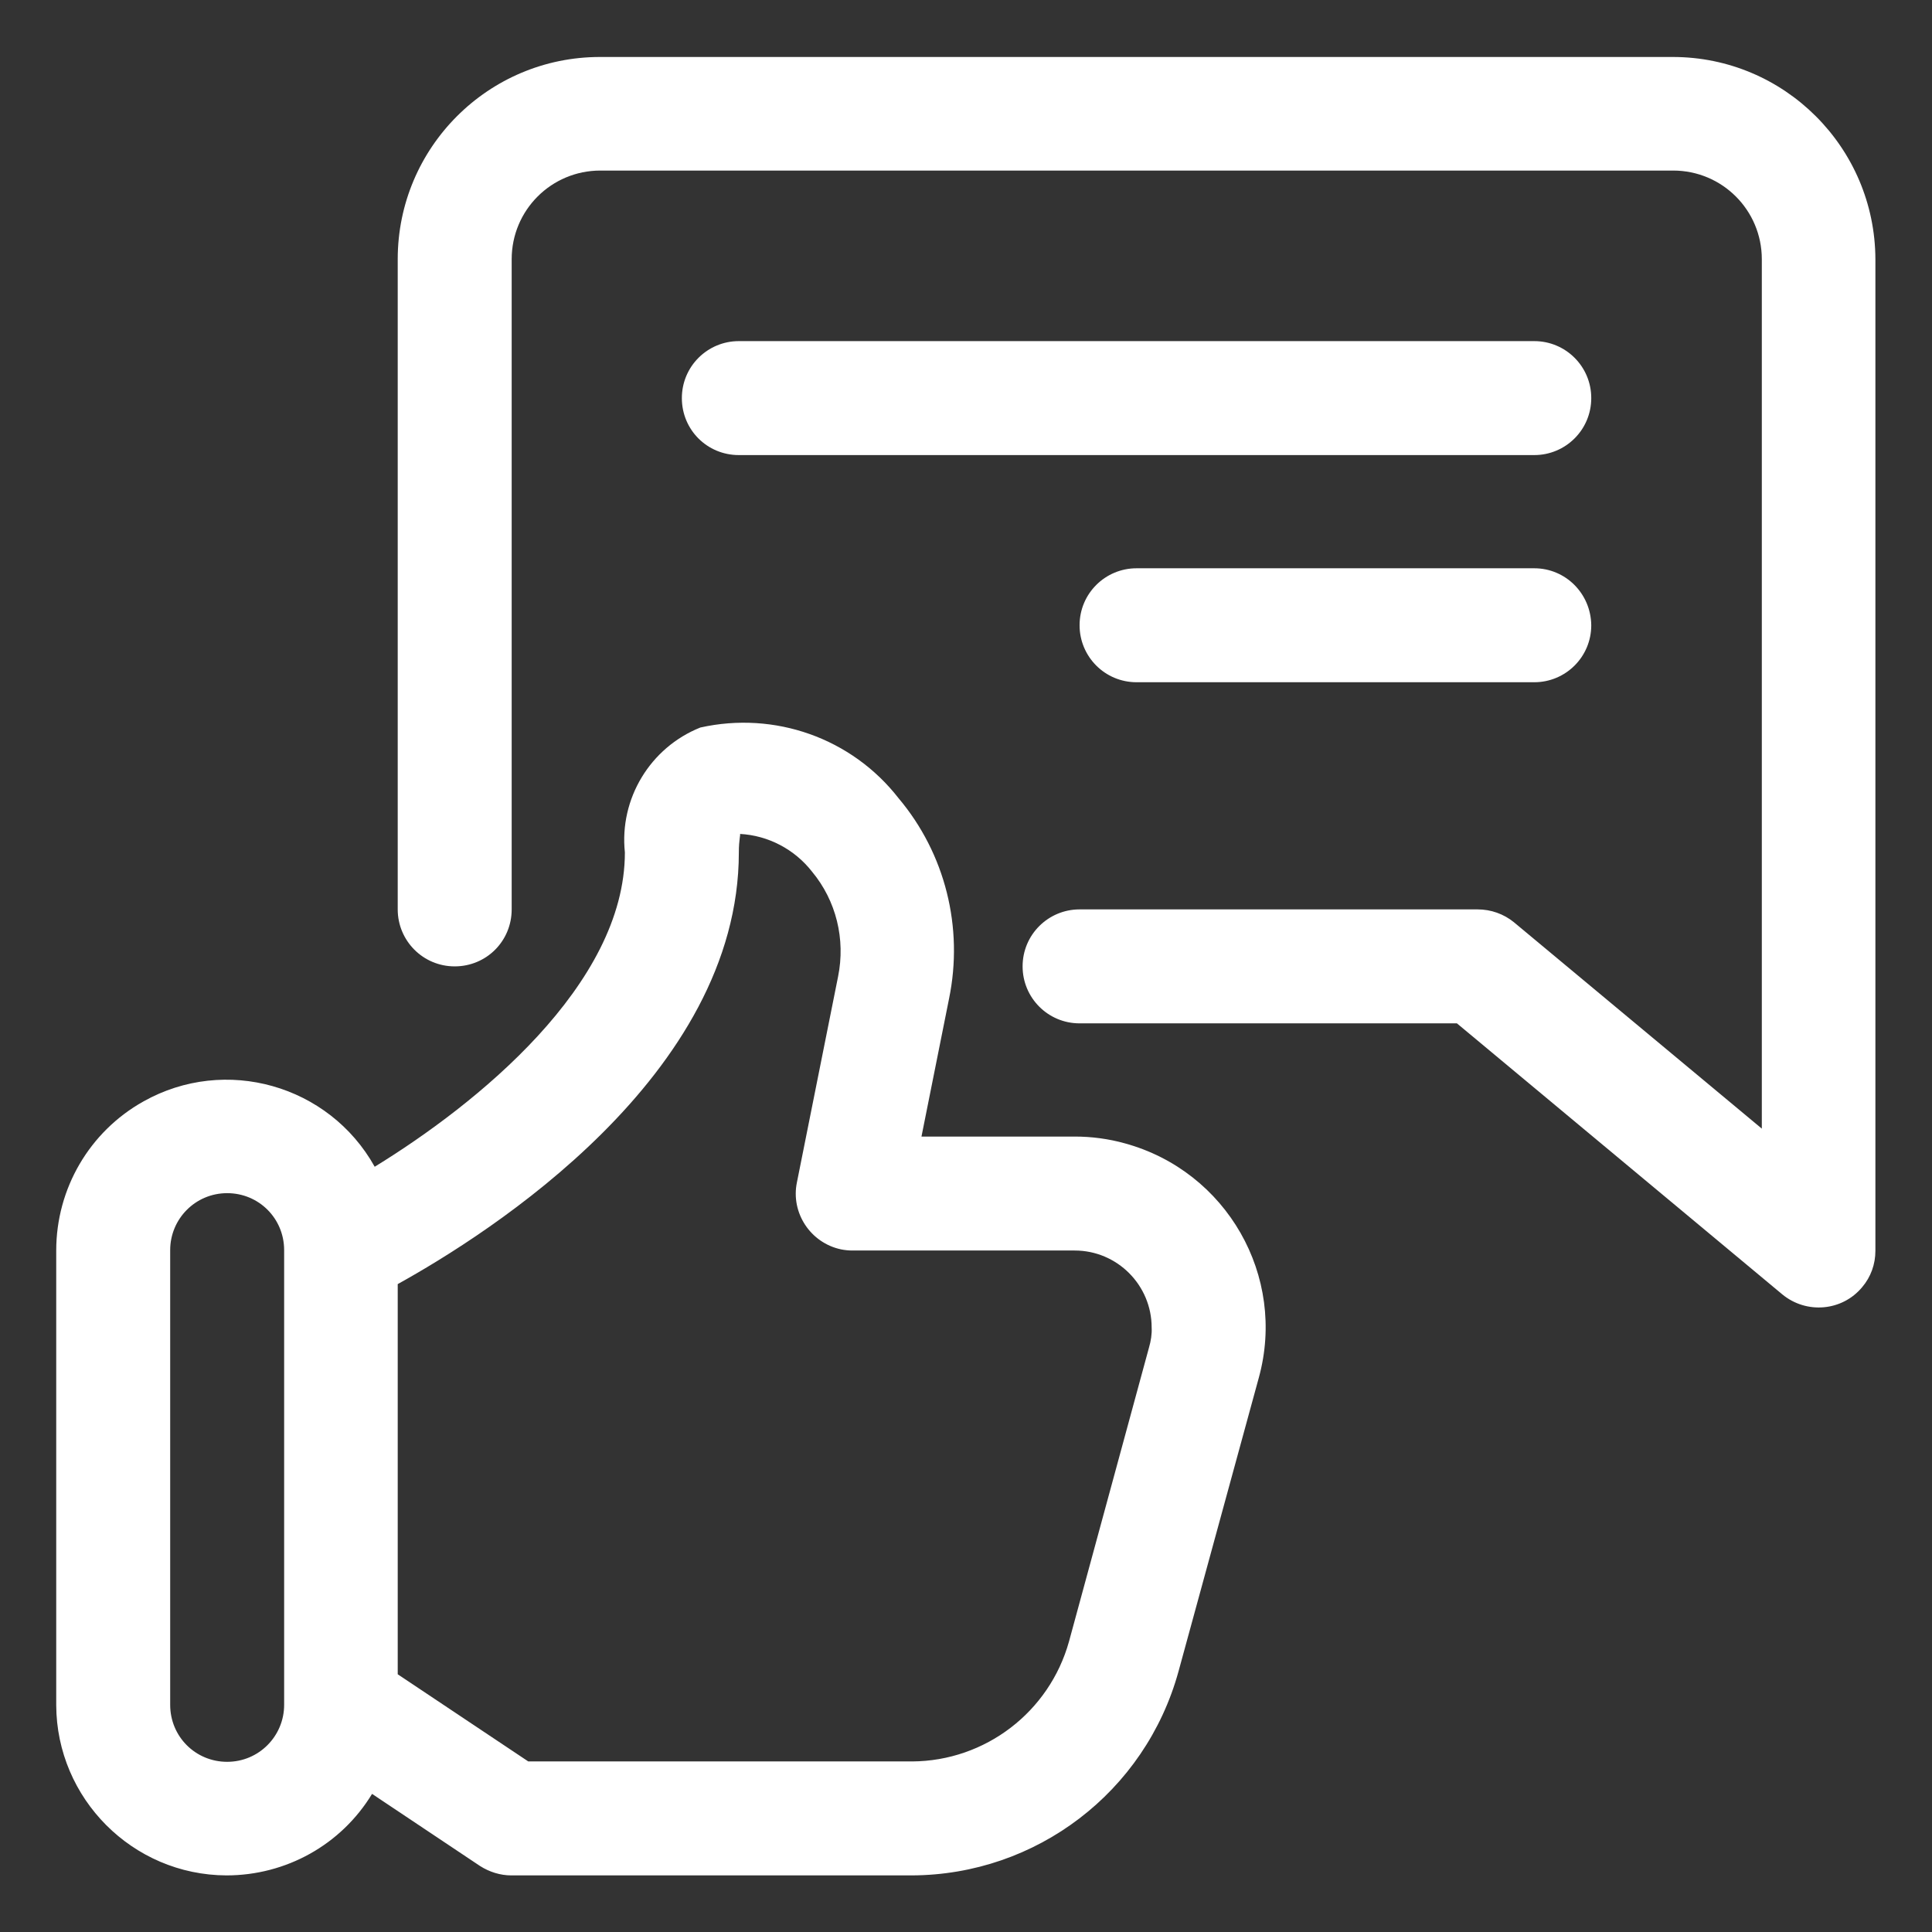
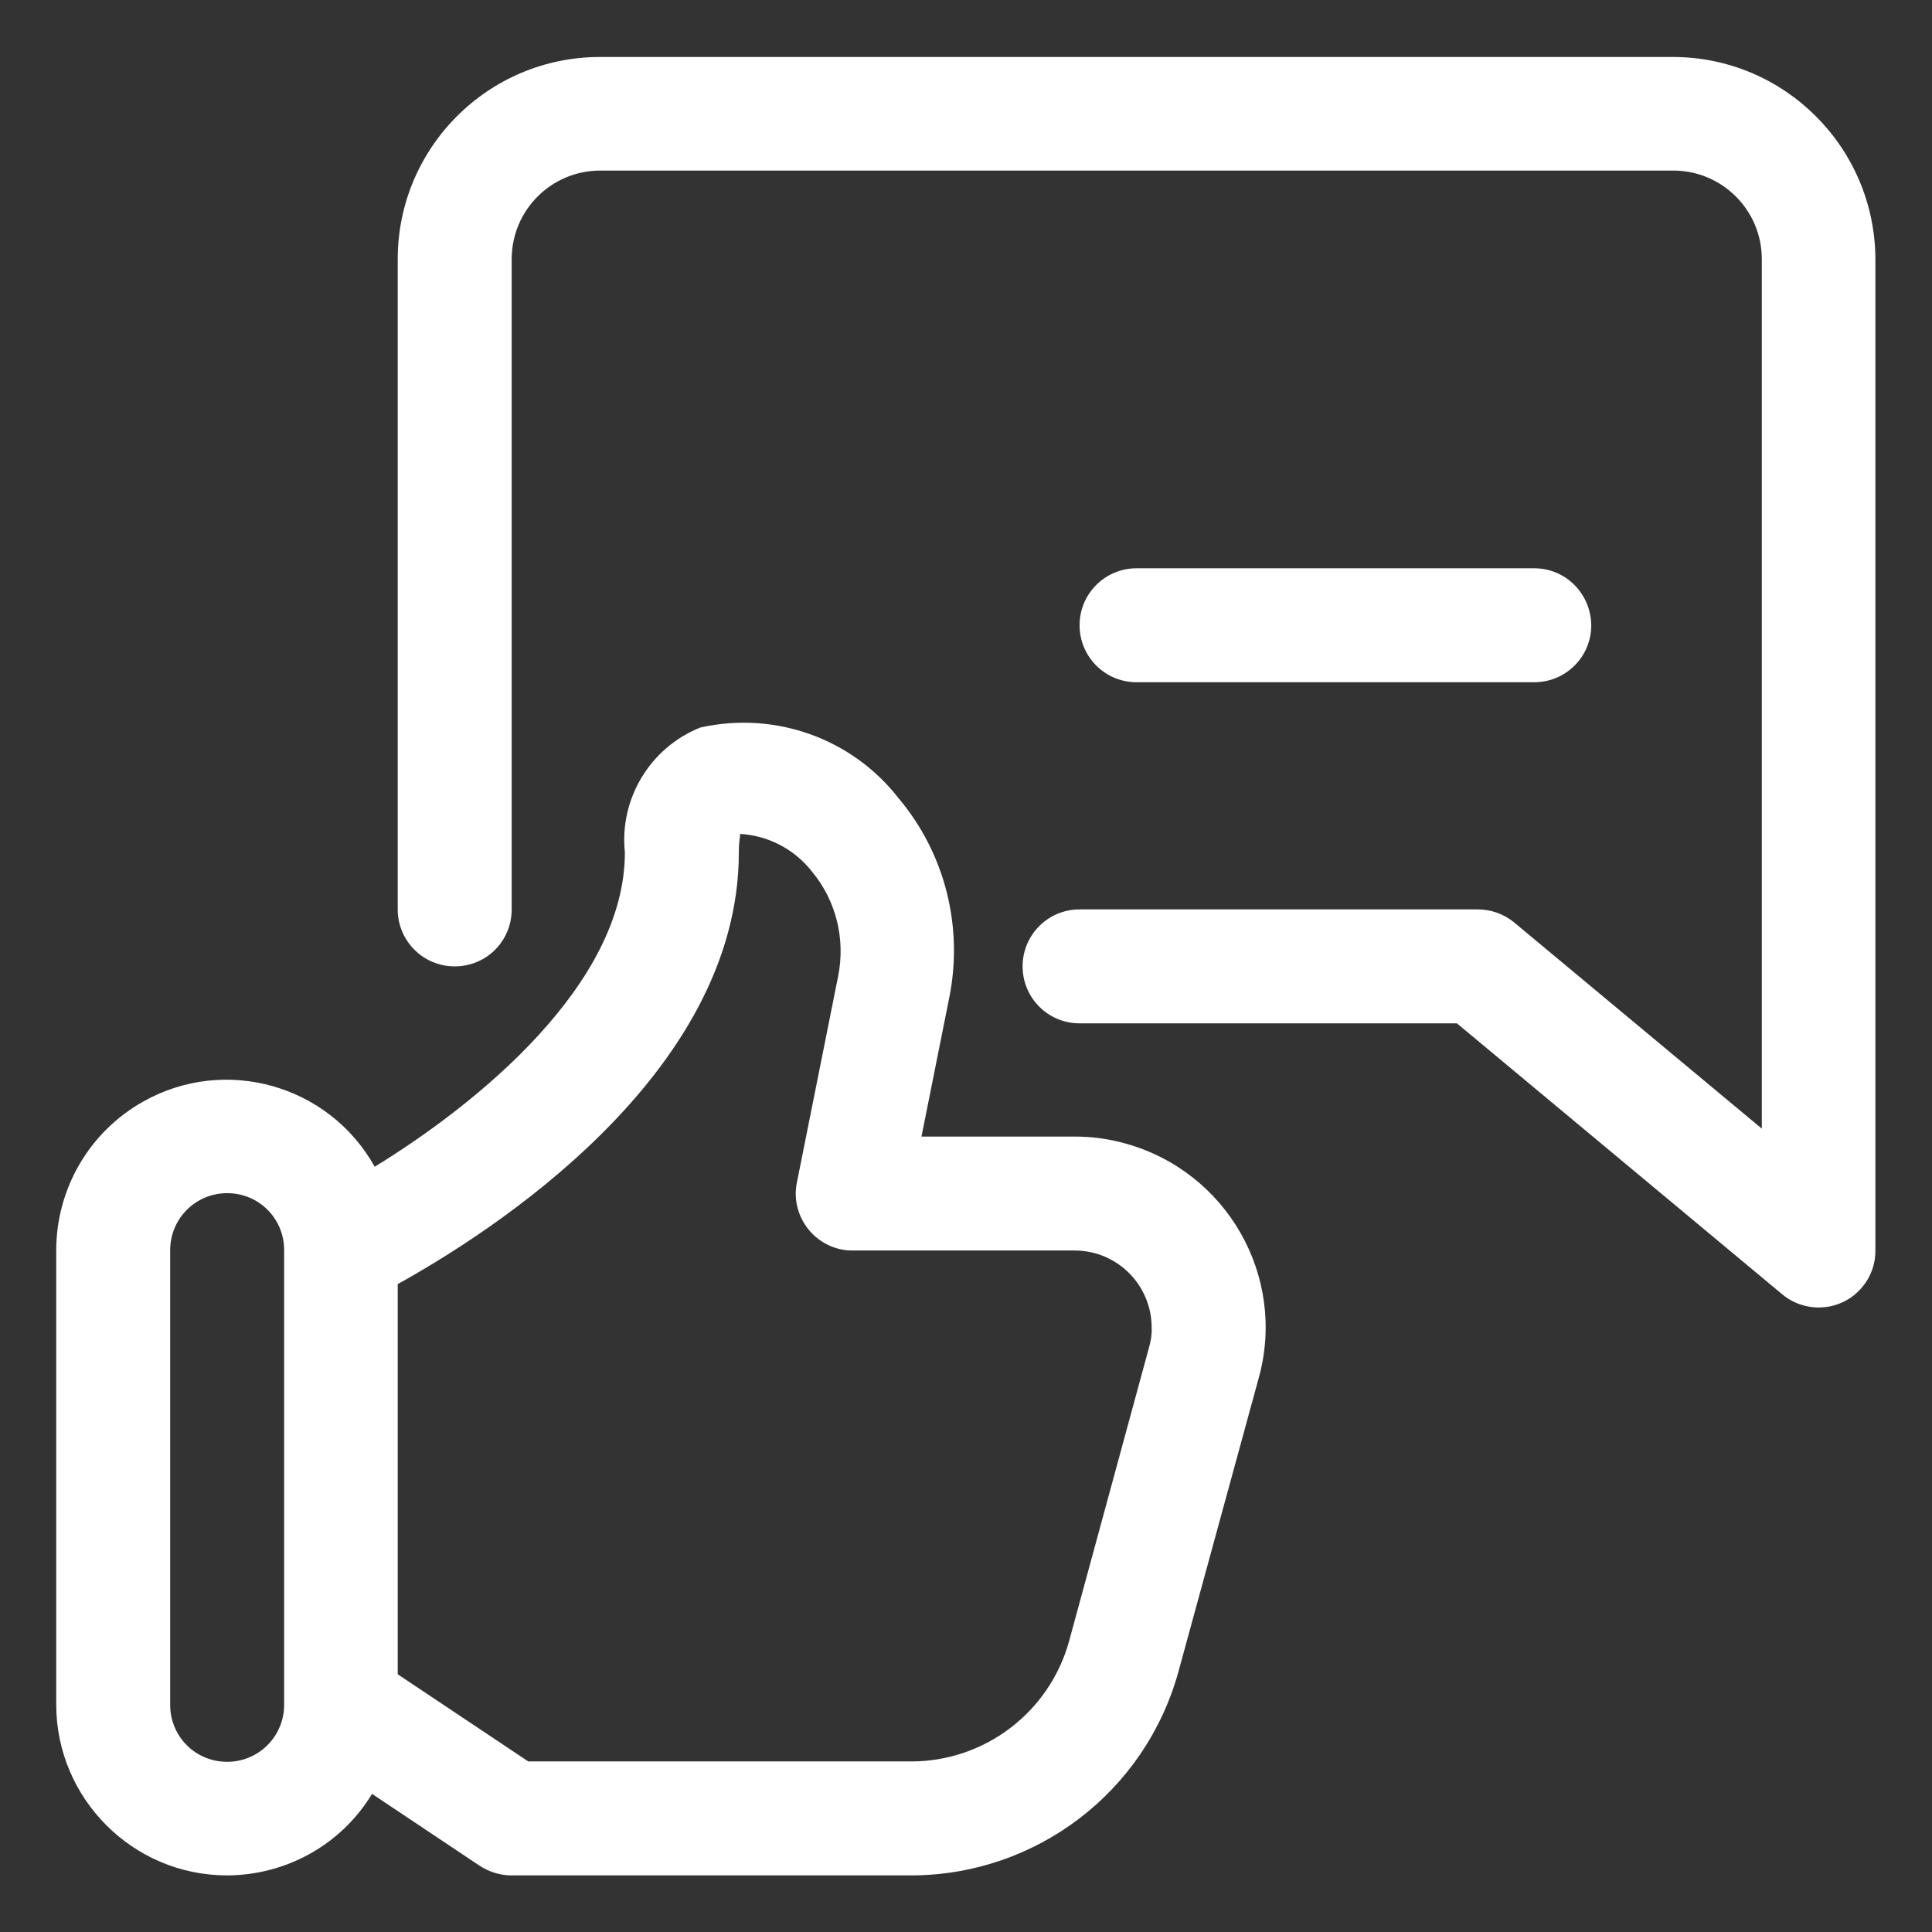
<svg xmlns="http://www.w3.org/2000/svg" version="1.1" id="レイヤー_1" x="0px" y="0px" viewBox="0 0 512 512" style="enable-background:new 0 0 512 512;" xml:space="preserve">
  <rect x="0" y="0" width="512" height="512" fill="#333333" stroke="none" />
  <style type="text/css">
	.st0{fill:#FFFFFF;}
</style>
  <g id="Layer_2">
    <path class="st0" d="M284.8,301.2h-40.6l7.3-36.5c3.9-18.9-1-38.5-13.4-53.2c-12.4-15.9-32.8-23.1-52.5-18.7   c-13.3,5.3-21.5,18.9-20,33.1c0,35.1-39.4,66.8-66.3,83.3c-12.1-21.7-39.6-29.5-61.3-17.3c-14.3,8-23.1,23.1-23.1,39.5v120.5   C15,476.6,35.1,496.9,60,497c15.8,0,30.4-8.1,38.6-21.6l28.6,19.1c2.5,1.6,5.4,2.5,8.3,2.5h106.1c33-0.1,61.9-22.1,70.7-54   l21.3-77.9c7.4-26.9-8.5-54.7-35.5-62.1C293.8,301.8,289.3,301.2,284.8,301.2z M75.3,451.8c0,8.3-6.7,15.1-15.1,15.1   s-15.1-6.7-15.1-15.1V331.3c0-8.3,6.7-15.1,15.1-15.1s15.1,6.7,15.1,15.1V451.8z M304.5,357.1L283.3,435   c-5.2,18.7-22.2,31.7-41.6,31.8H140l-34.6-23.1V340.3c24-13.3,90.4-55.2,90.4-114.4c0-3.4,0.5-4.8,0.3-4.9   c7.5,0.4,14.5,4.1,19.1,10c6.4,7.7,8.9,17.9,6.9,27.8l-10.9,54.5c-1.7,8.1,3.6,16.1,11.7,17.8c1,0.2,2,0.3,3,0.3h58.9   c11.3,0,20.4,9.2,20.4,20.4C305.3,353.5,305,355.4,304.5,357.1z" />
    <path class="st0" d="M443.3,15.1H159c-29.6,0-53.6,24-53.6,53.6v172.3c0,8.3,6.7,15.1,15.1,15.1s15.1-6.7,15.1-15.1V68.7   c0-13,10.5-23.5,23.5-23.5h284.3c13,0,23.5,10.5,23.5,23.5v230.4l-65.7-54.7c-2.7-2.2-6.1-3.4-9.6-3.4H286.1   c-8.3,0-15.1,6.7-15.1,15.1c0,8.3,6.7,15.1,15.1,15.1h100l86.2,71.8c6.4,5.3,15.9,4.5,21.2-1.9c2.3-2.7,3.5-6.1,3.5-9.6V68.7   C496.9,39.1,472.9,15.1,443.3,15.1z" />
-     <path class="st0" d="M406.6,90.4H195.8c-8.3,0-15.1,6.7-15.1,15.1s6.7,15.1,15.1,15.1h210.8c8.3,0,15.1-6.7,15.1-15.1   S414.9,90.4,406.6,90.4z" />
    <path class="st0" d="M406.6,150.6H301.2c-8.3,0-15.1,6.7-15.1,15.1c0,8.3,6.7,15.1,15.1,15.1h105.4c8.3,0,15.1-6.7,15.1-15.1   C421.6,157.3,414.9,150.6,406.6,150.6z" />
  </g>
</svg>